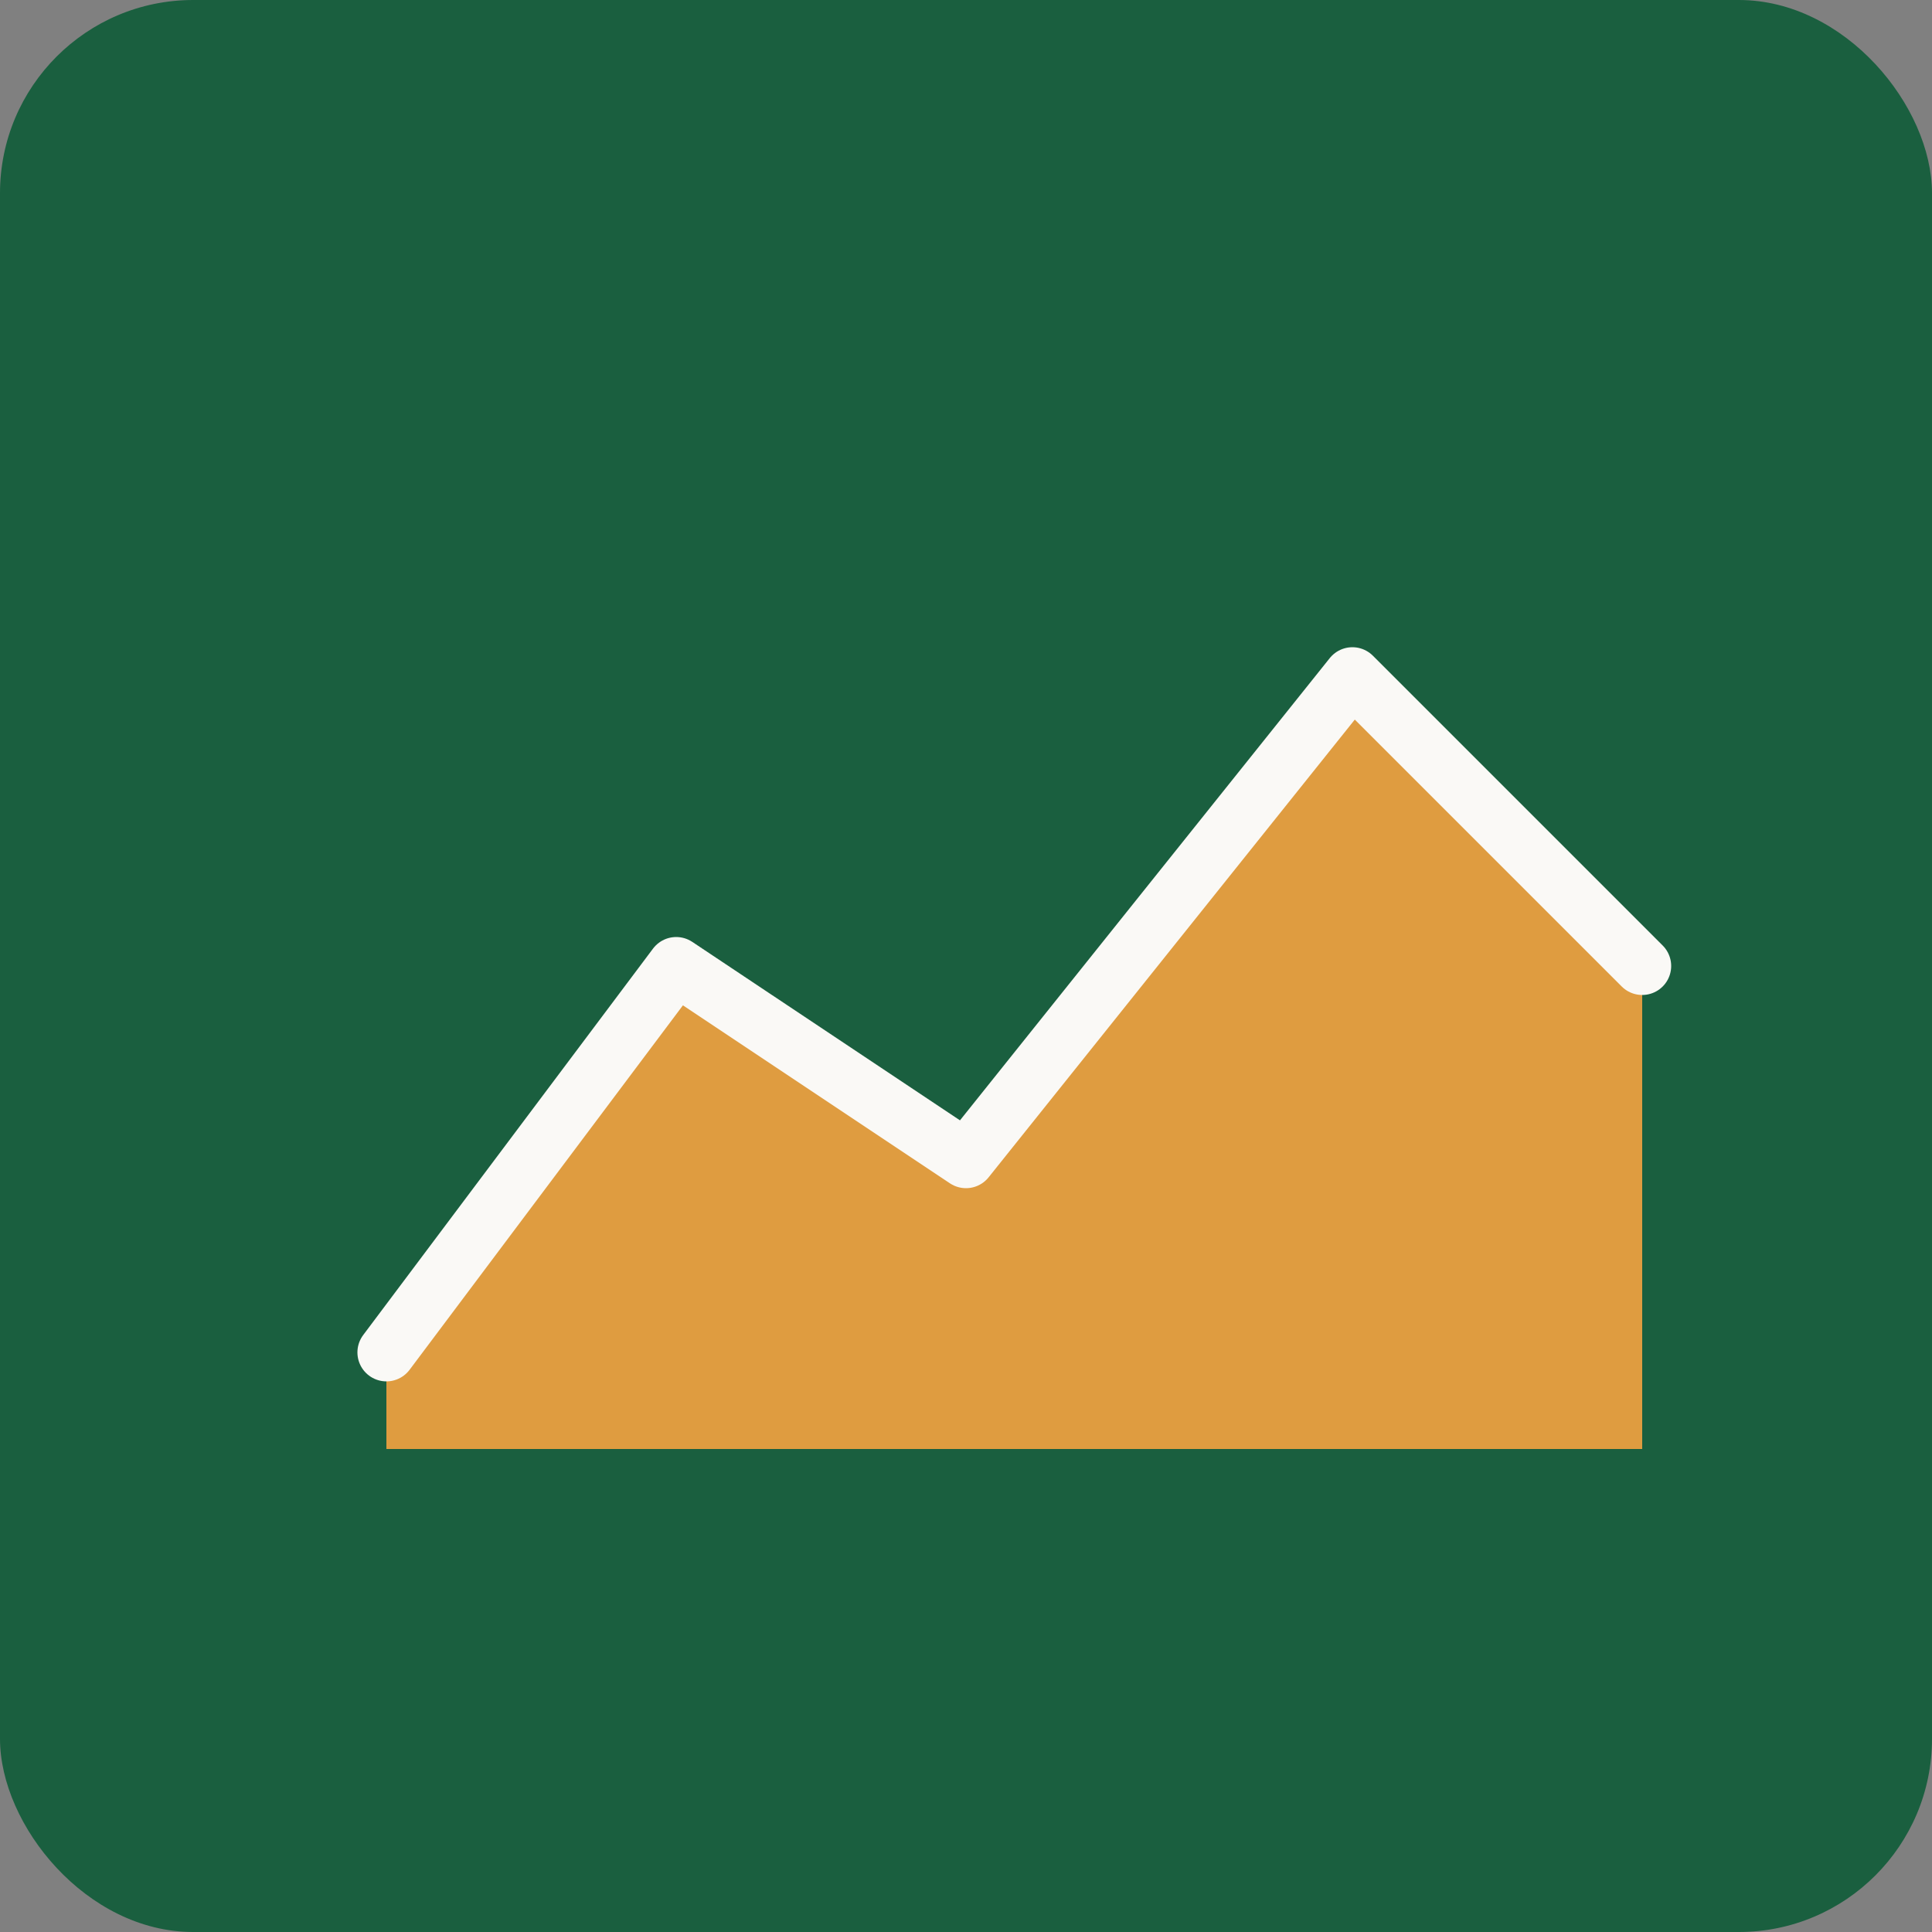
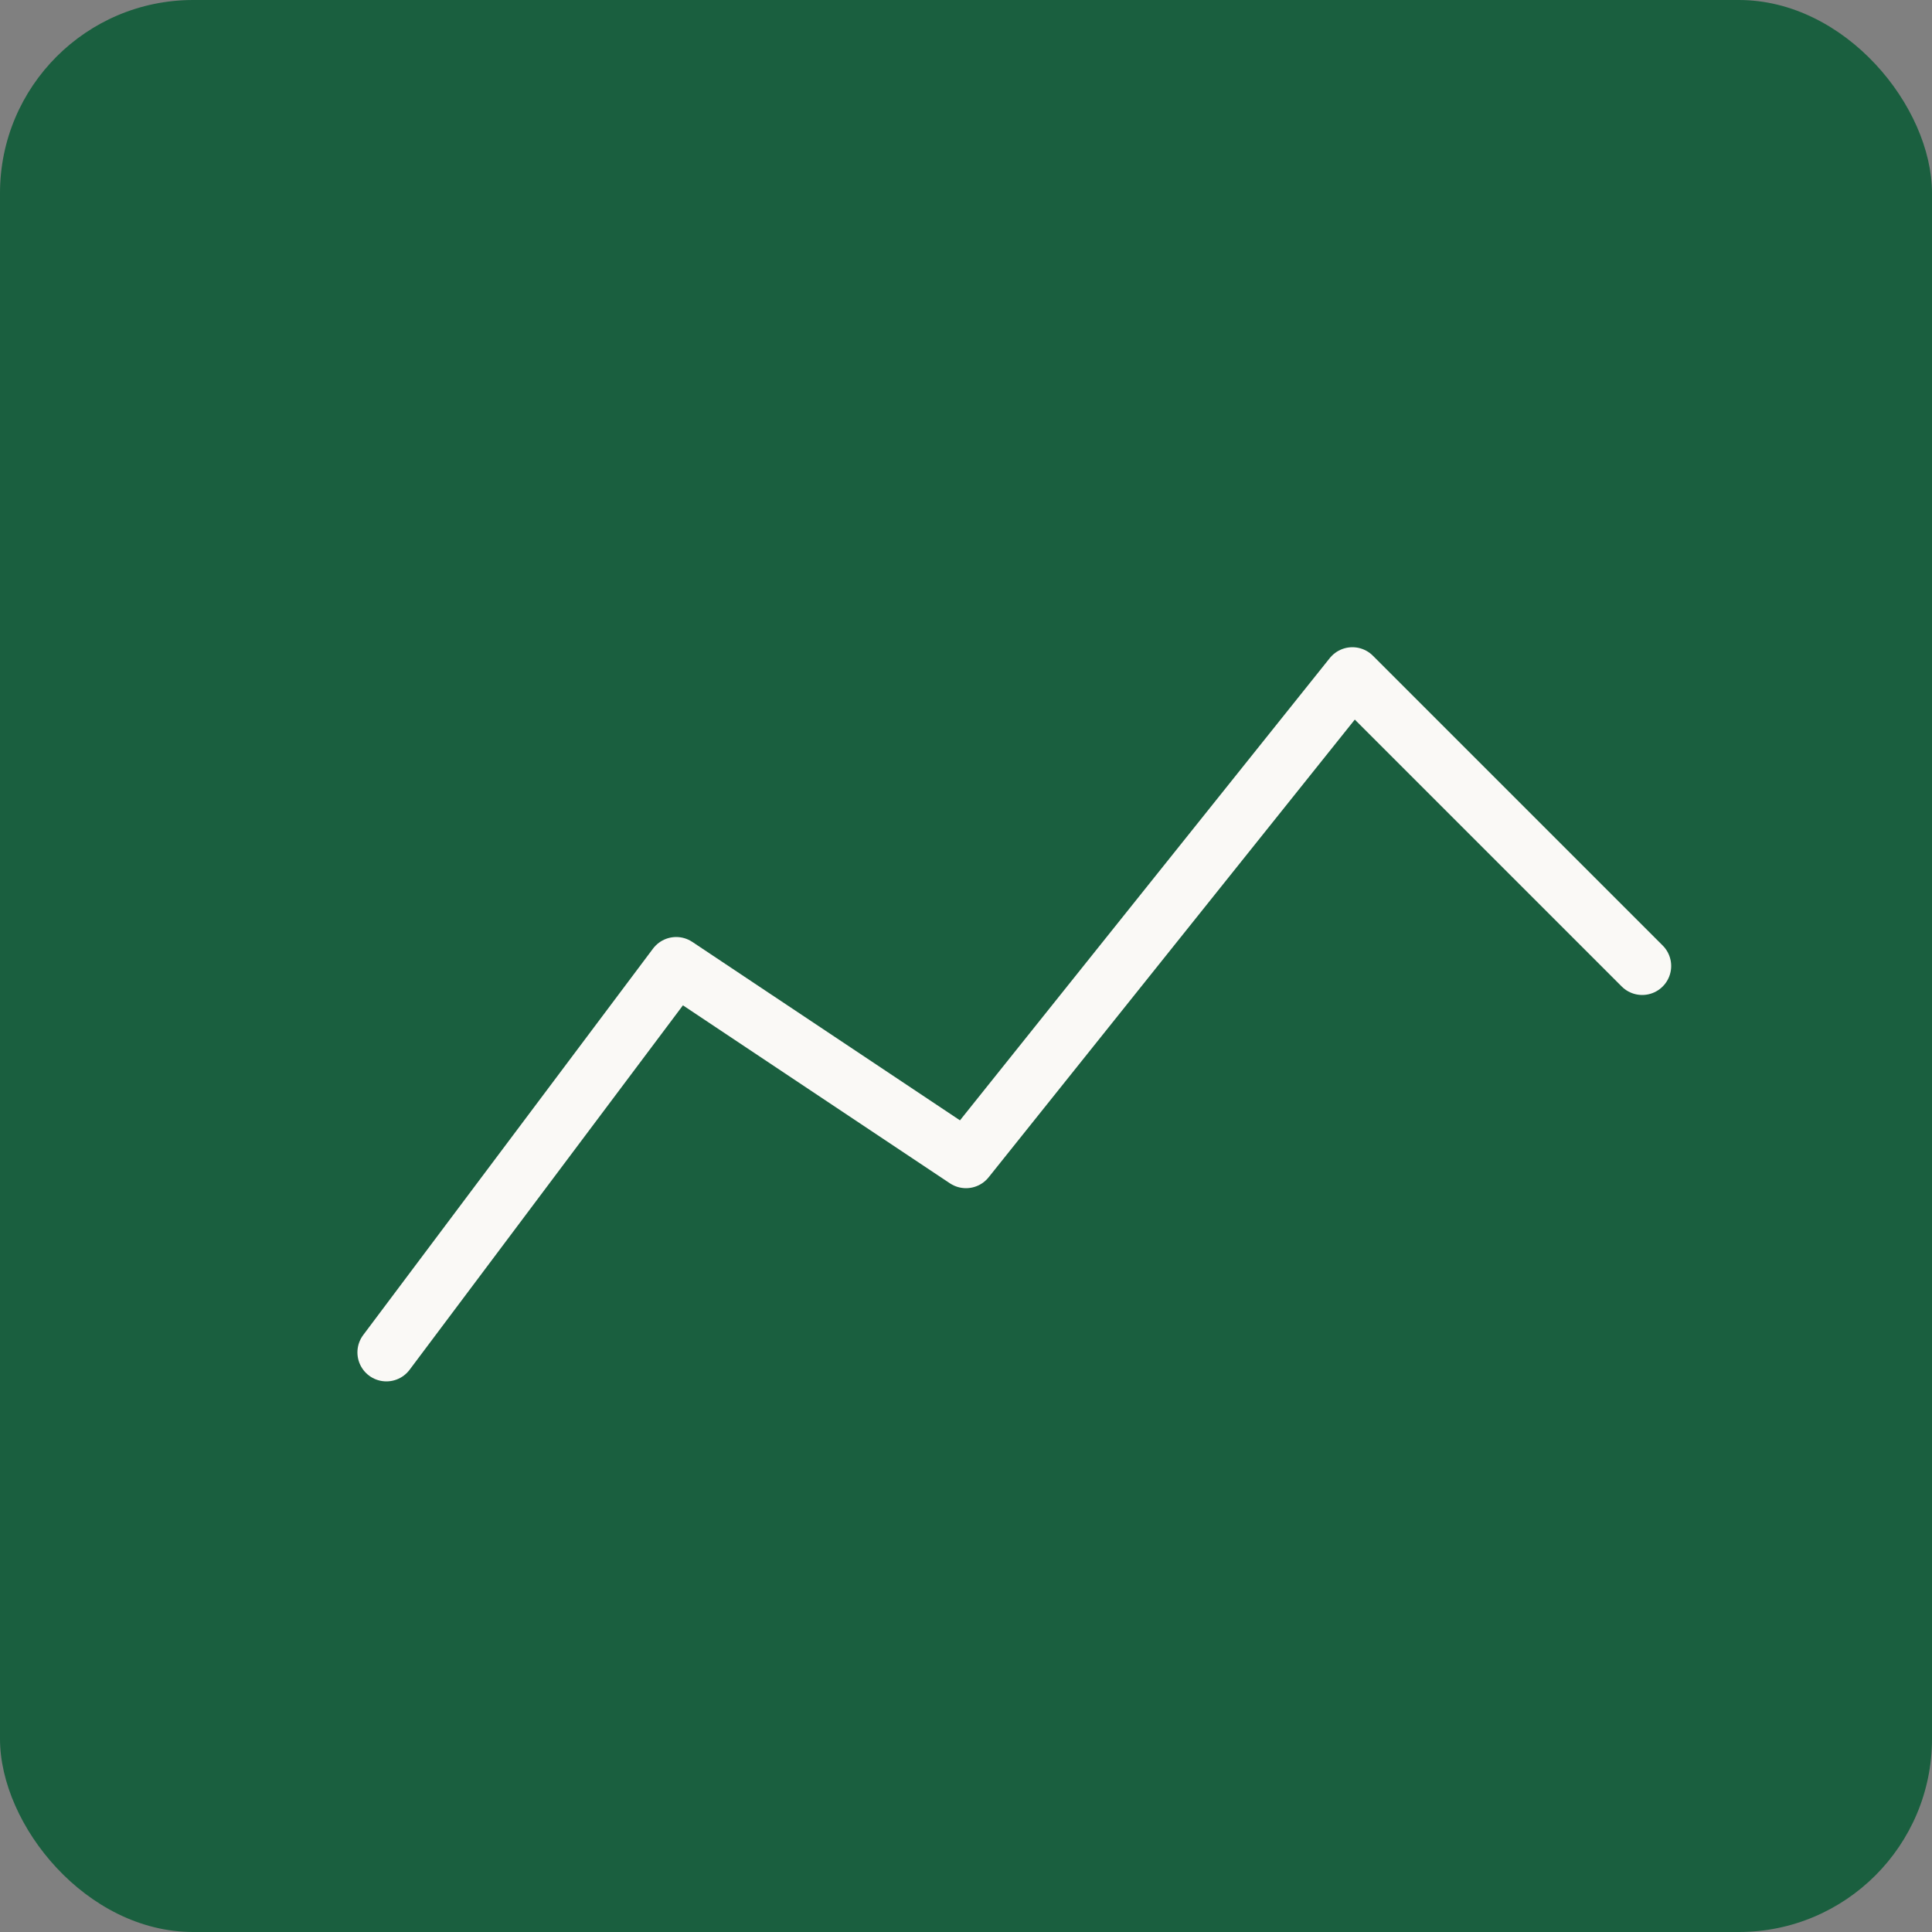
<svg xmlns="http://www.w3.org/2000/svg" viewBox="0 0 100 100" fill="none">
  <rect x="0" y="0" width="100" height="100" fill="#808080" stroke="none" />
  <rect width="100" height="100" fill="#1a5f3f" rx="10" />
-   <path d="M20 70 L35 50 L50 60 L70 35 L85 50 L85 75 L20 75 Z" fill="#f4a341" opacity="0.9" />
  <path d="M20 70 L35 50 L50 60 L70 35 L85 50" stroke="#faf9f6" stroke-width="3" stroke-linecap="round" stroke-linejoin="round" fill="none" />
</svg>